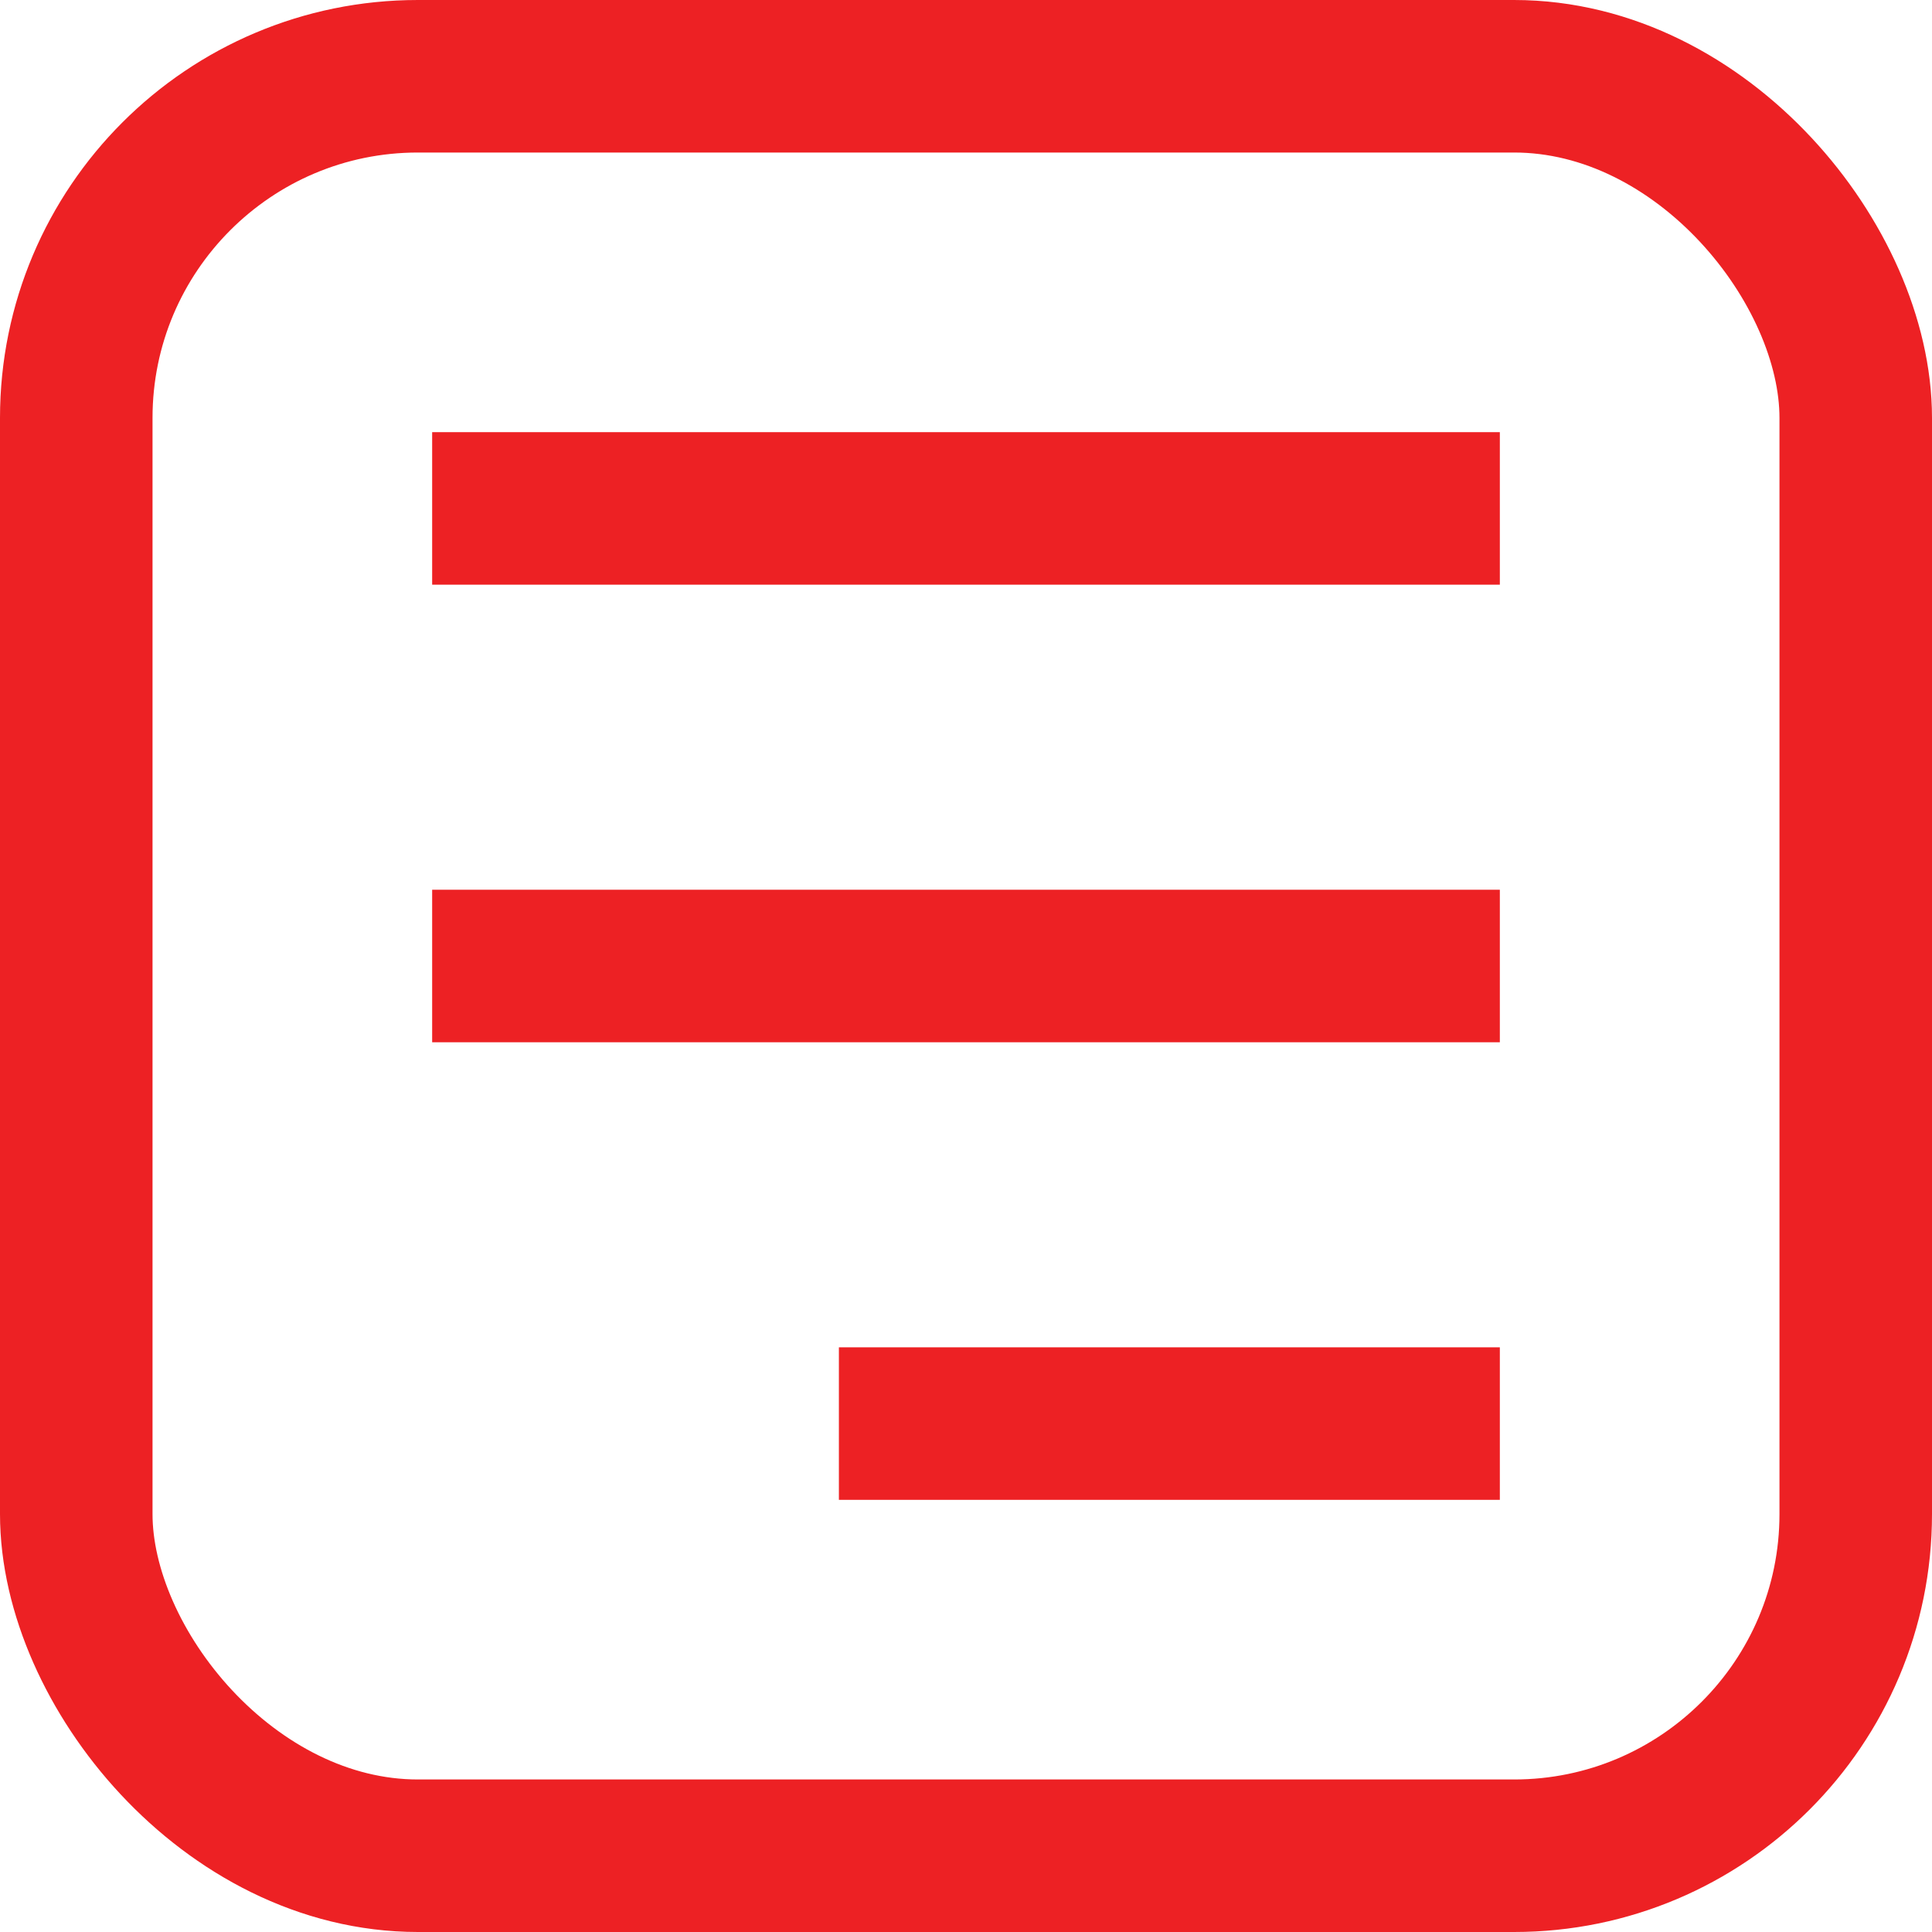
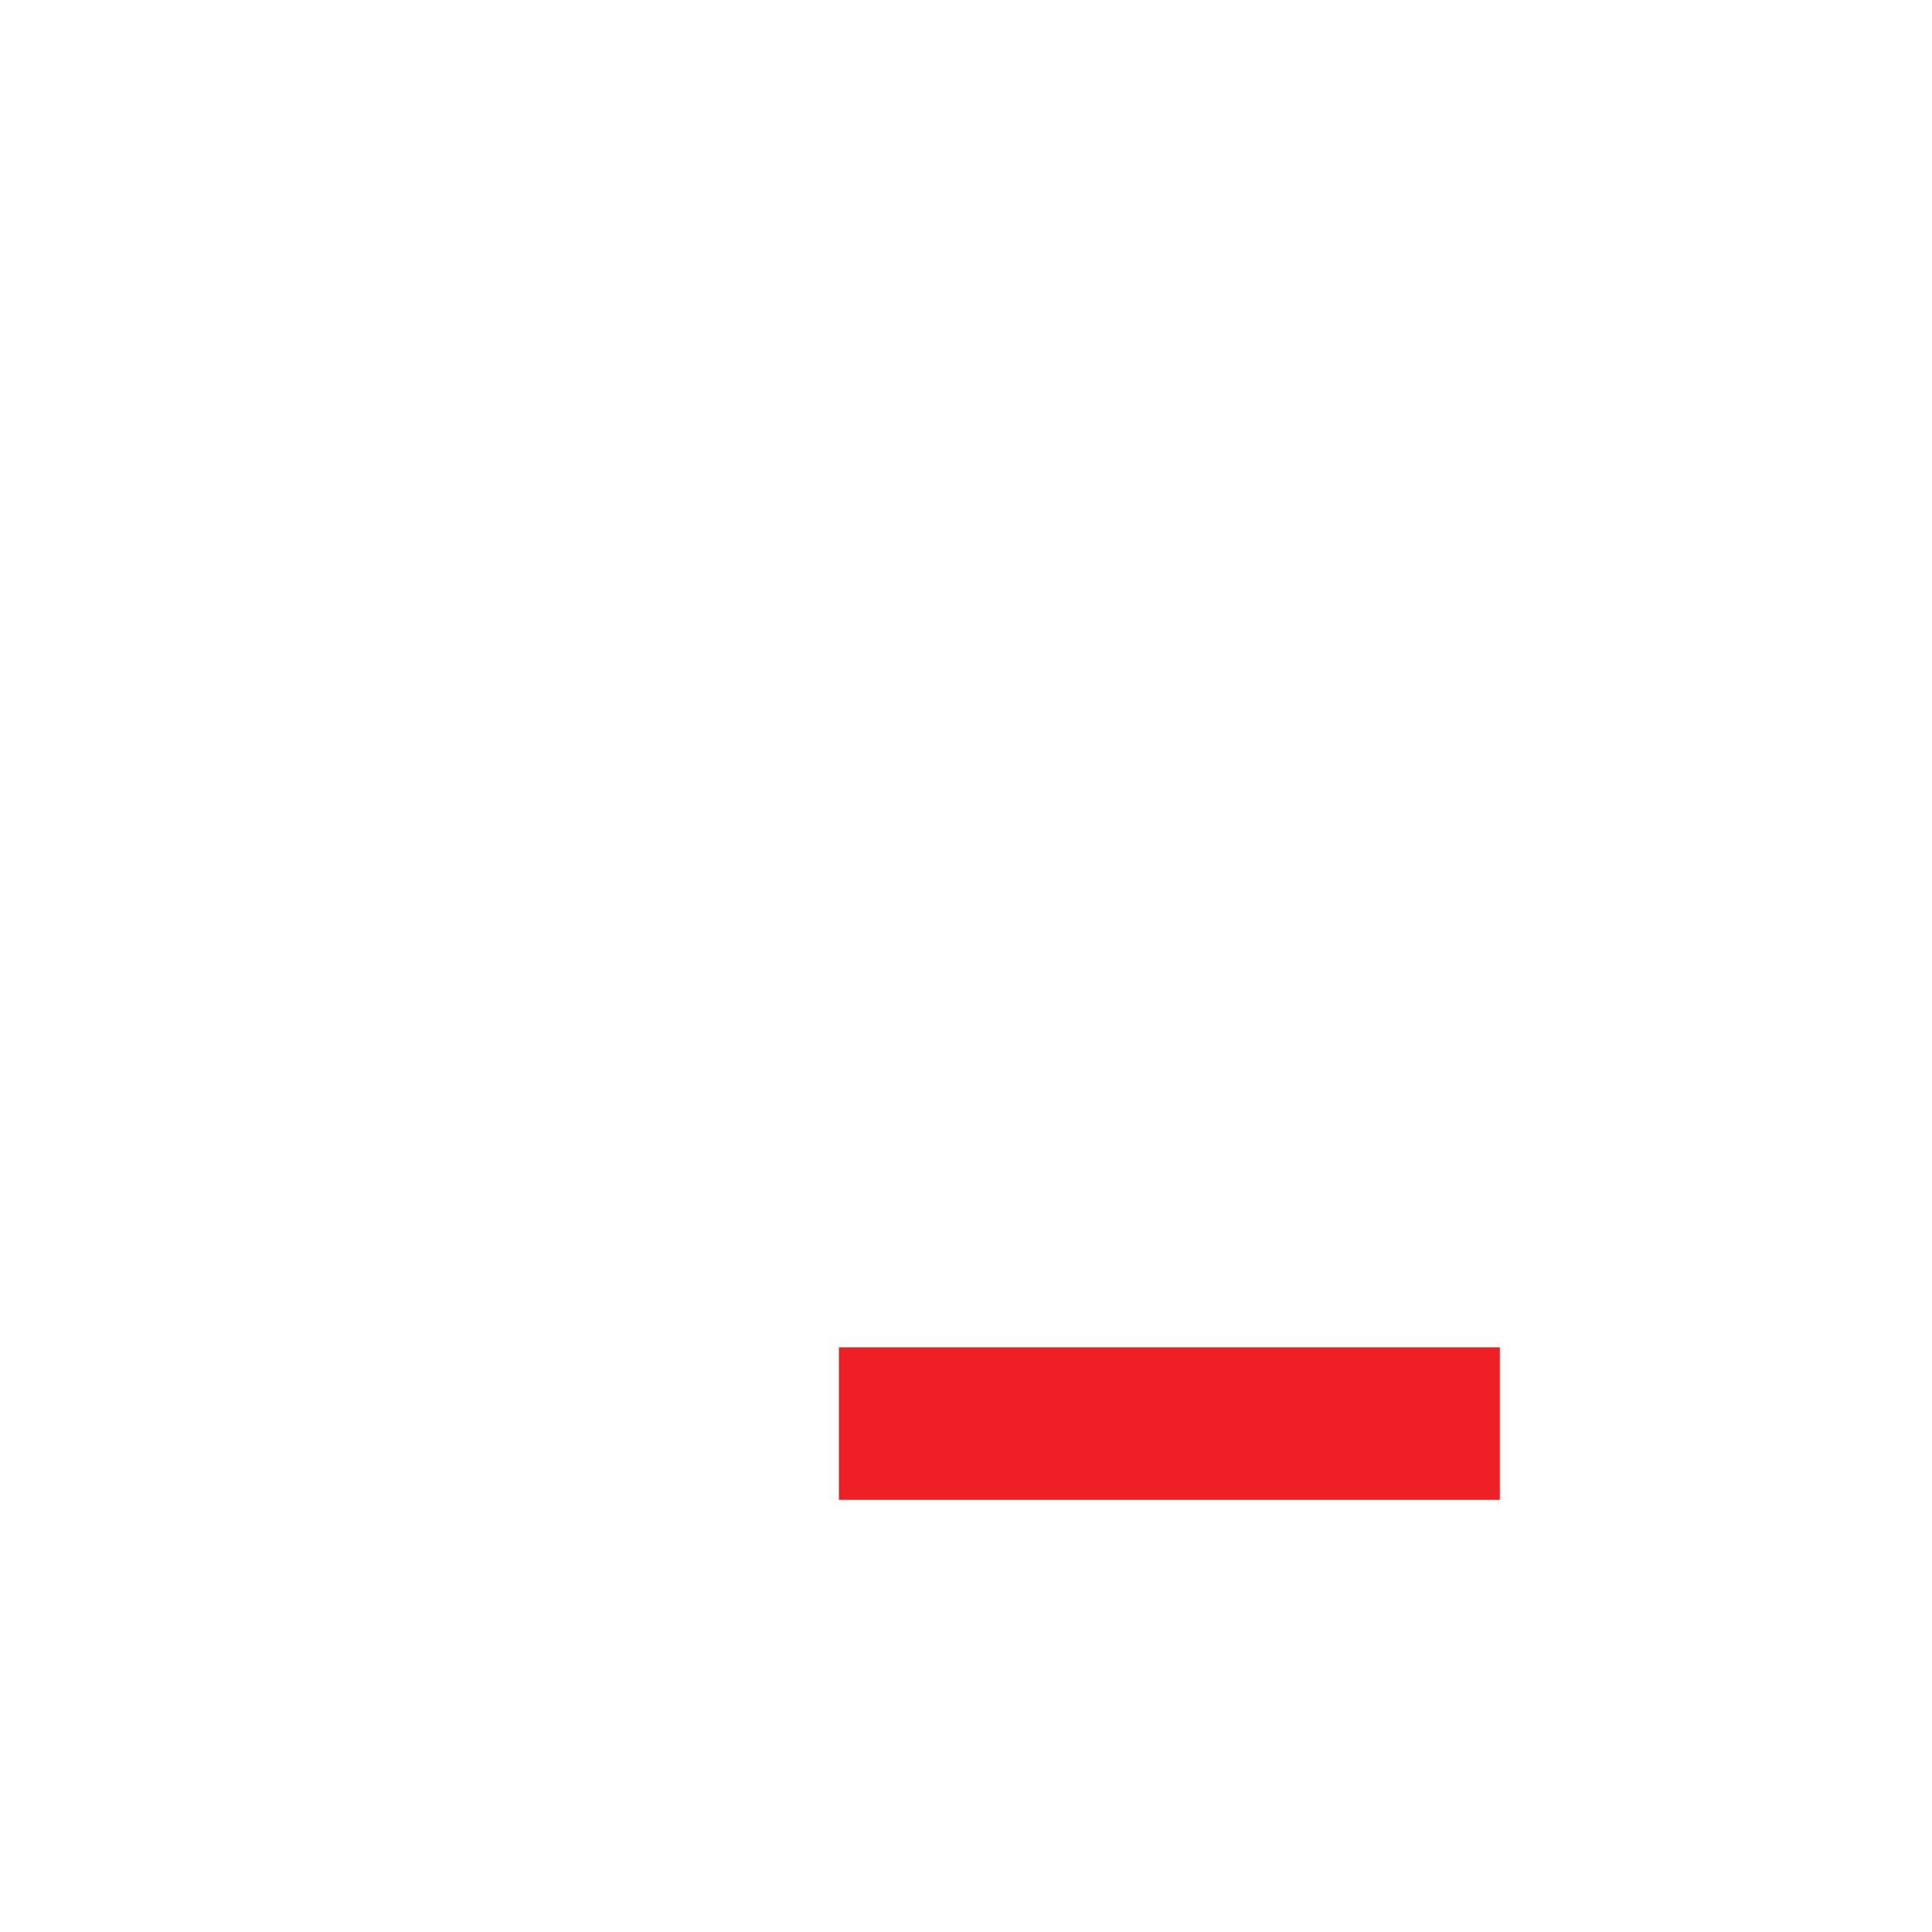
<svg xmlns="http://www.w3.org/2000/svg" width="15.2" height="15.2" viewBox="0 0 15.2 15.2">
  <g id="Group_367" data-name="Group 367" transform="translate(-963.4 -692.9)">
-     <rect id="Rectangle_10" data-name="Rectangle 10" width="14" height="14" rx="2.688" transform="translate(964 693.5)" fill="none" stroke="#ed2124" stroke-miterlimit="10" stroke-width="1.2" />
    <g id="Group_366" data-name="Group 366">
-       <line id="Line_8" data-name="Line 8" x2="8.4" transform="translate(966.8 696.9)" fill="#fff" stroke="#ed2124" stroke-miterlimit="10" stroke-width="1.2" />
-       <line id="Line_9" data-name="Line 9" x2="8.4" transform="translate(966.8 700.5)" fill="#fff" stroke="#ed2124" stroke-miterlimit="10" stroke-width="1.2" />
      <line id="Line_10" data-name="Line 10" x2="5.2" transform="translate(970 704.1)" fill="#fff" stroke="#ed2124" stroke-miterlimit="10" stroke-width="1.2" />
    </g>
  </g>
</svg>